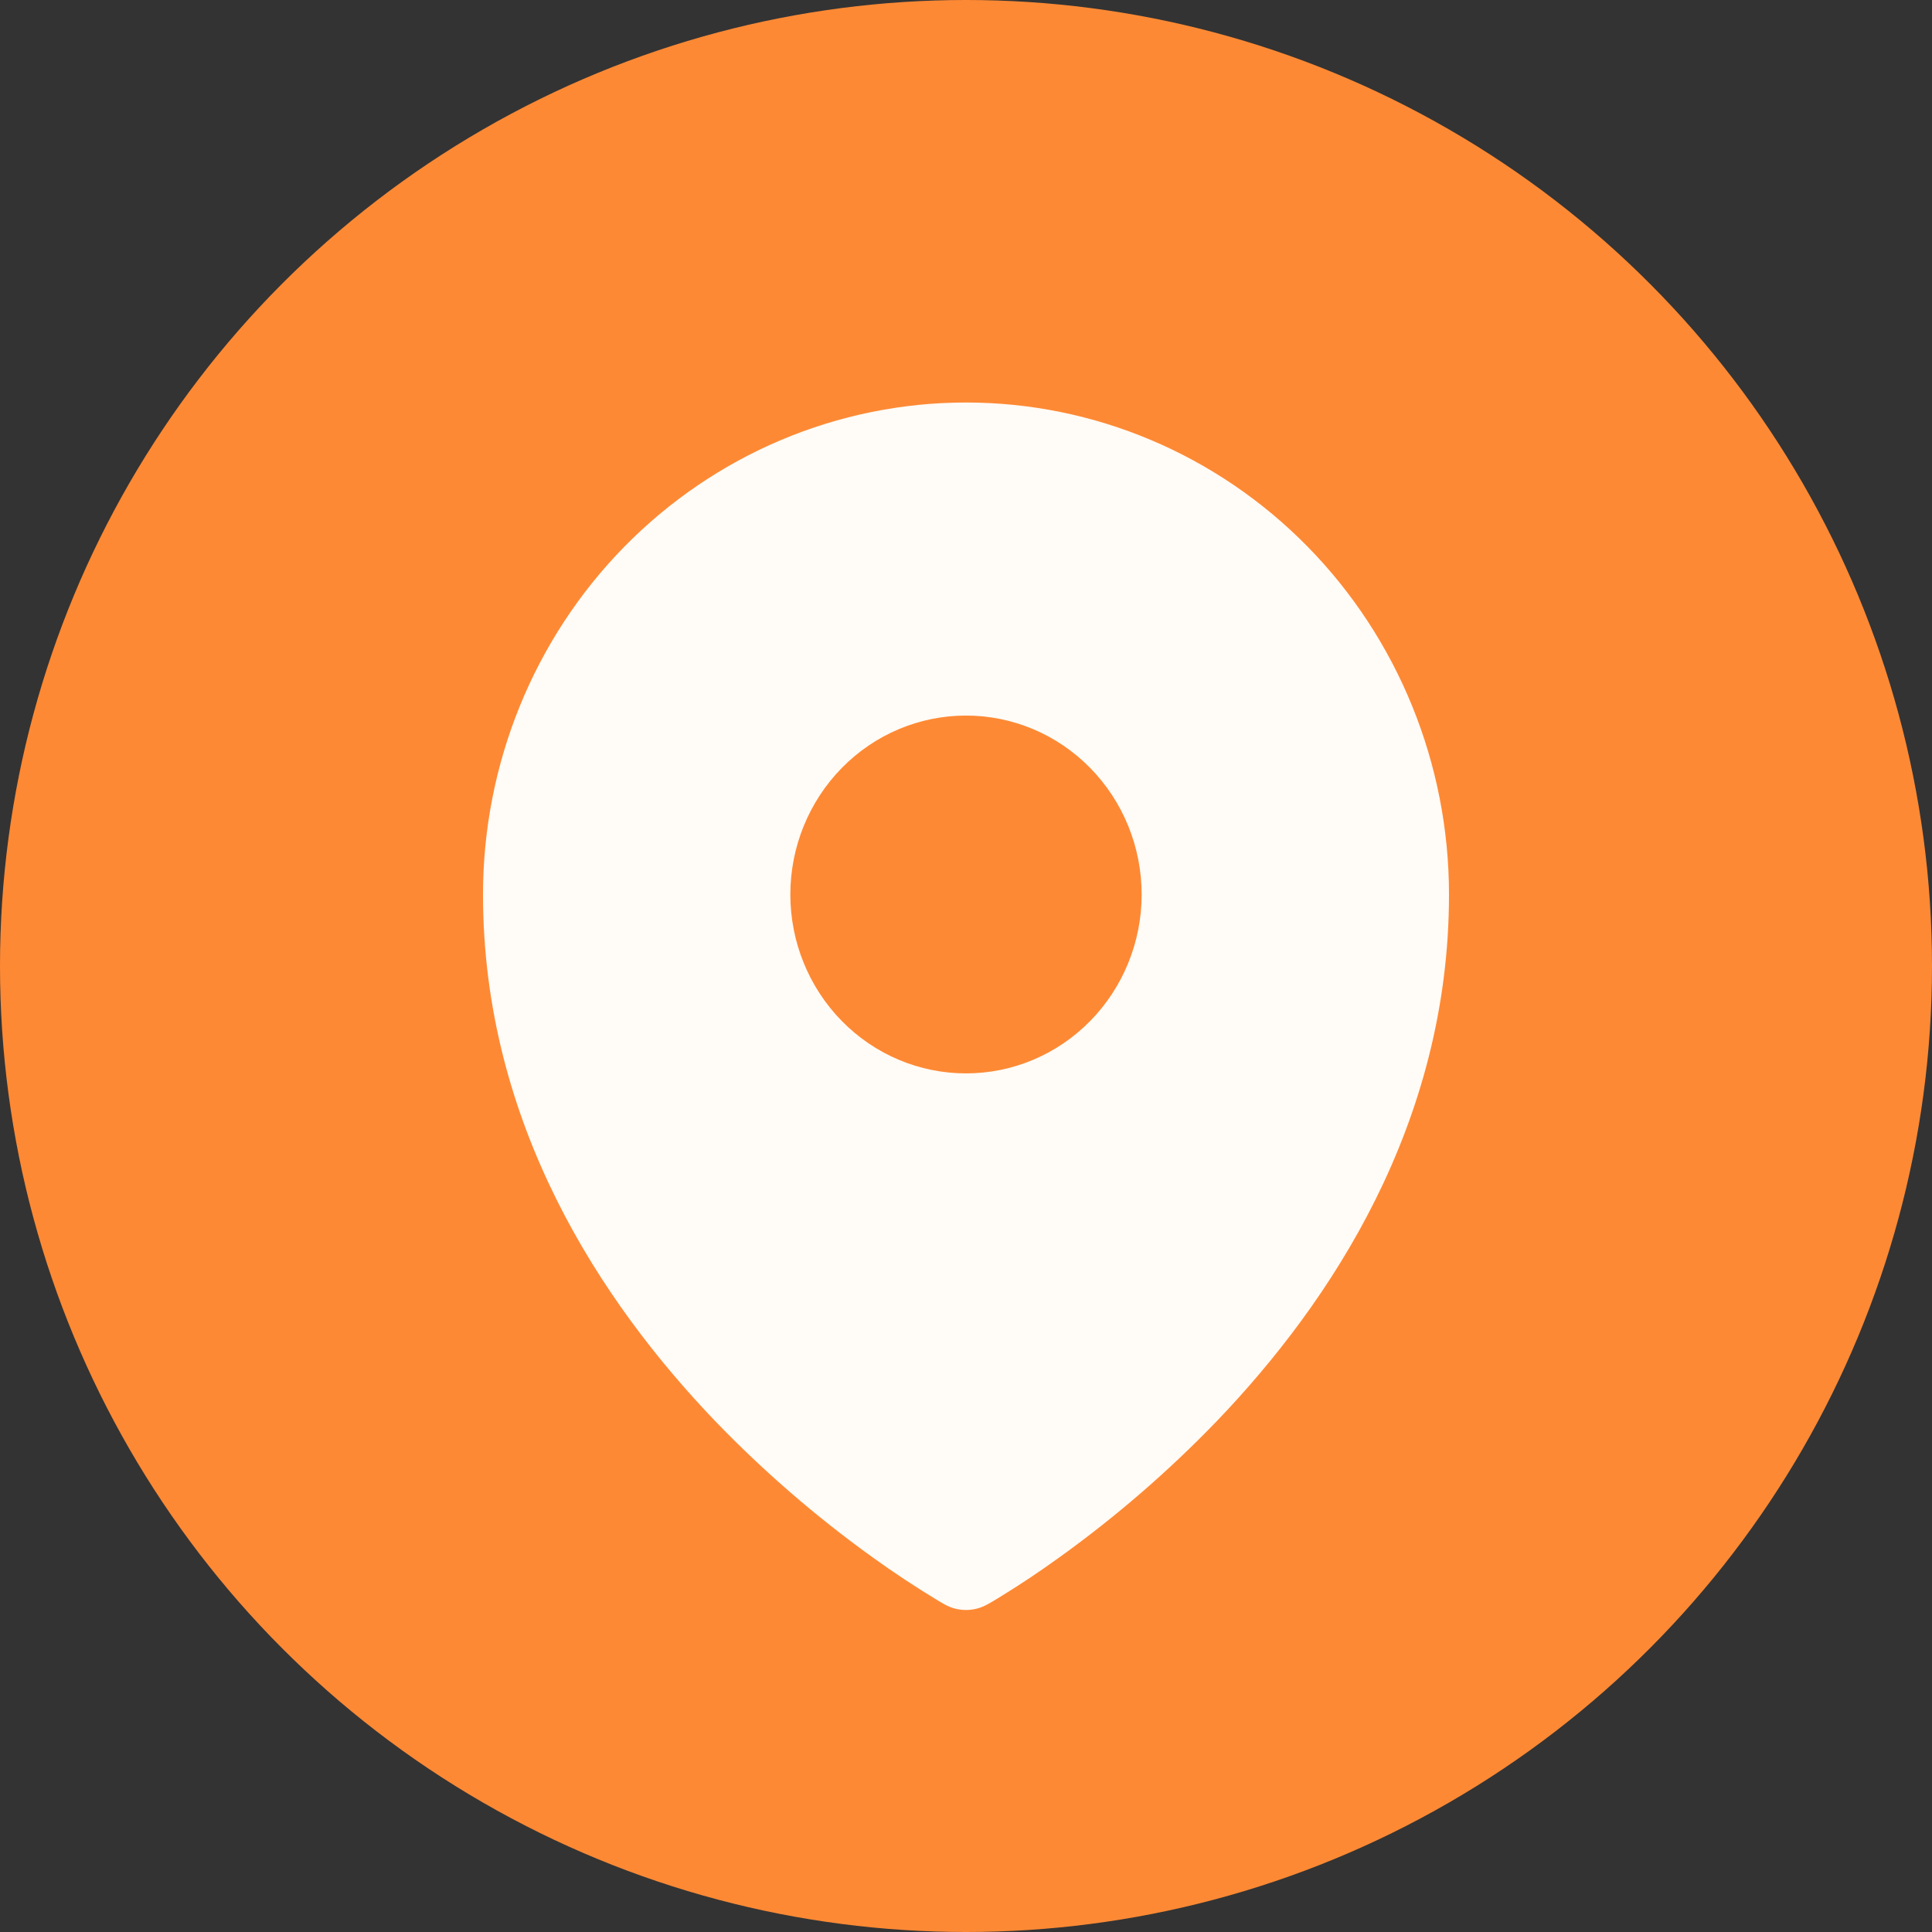
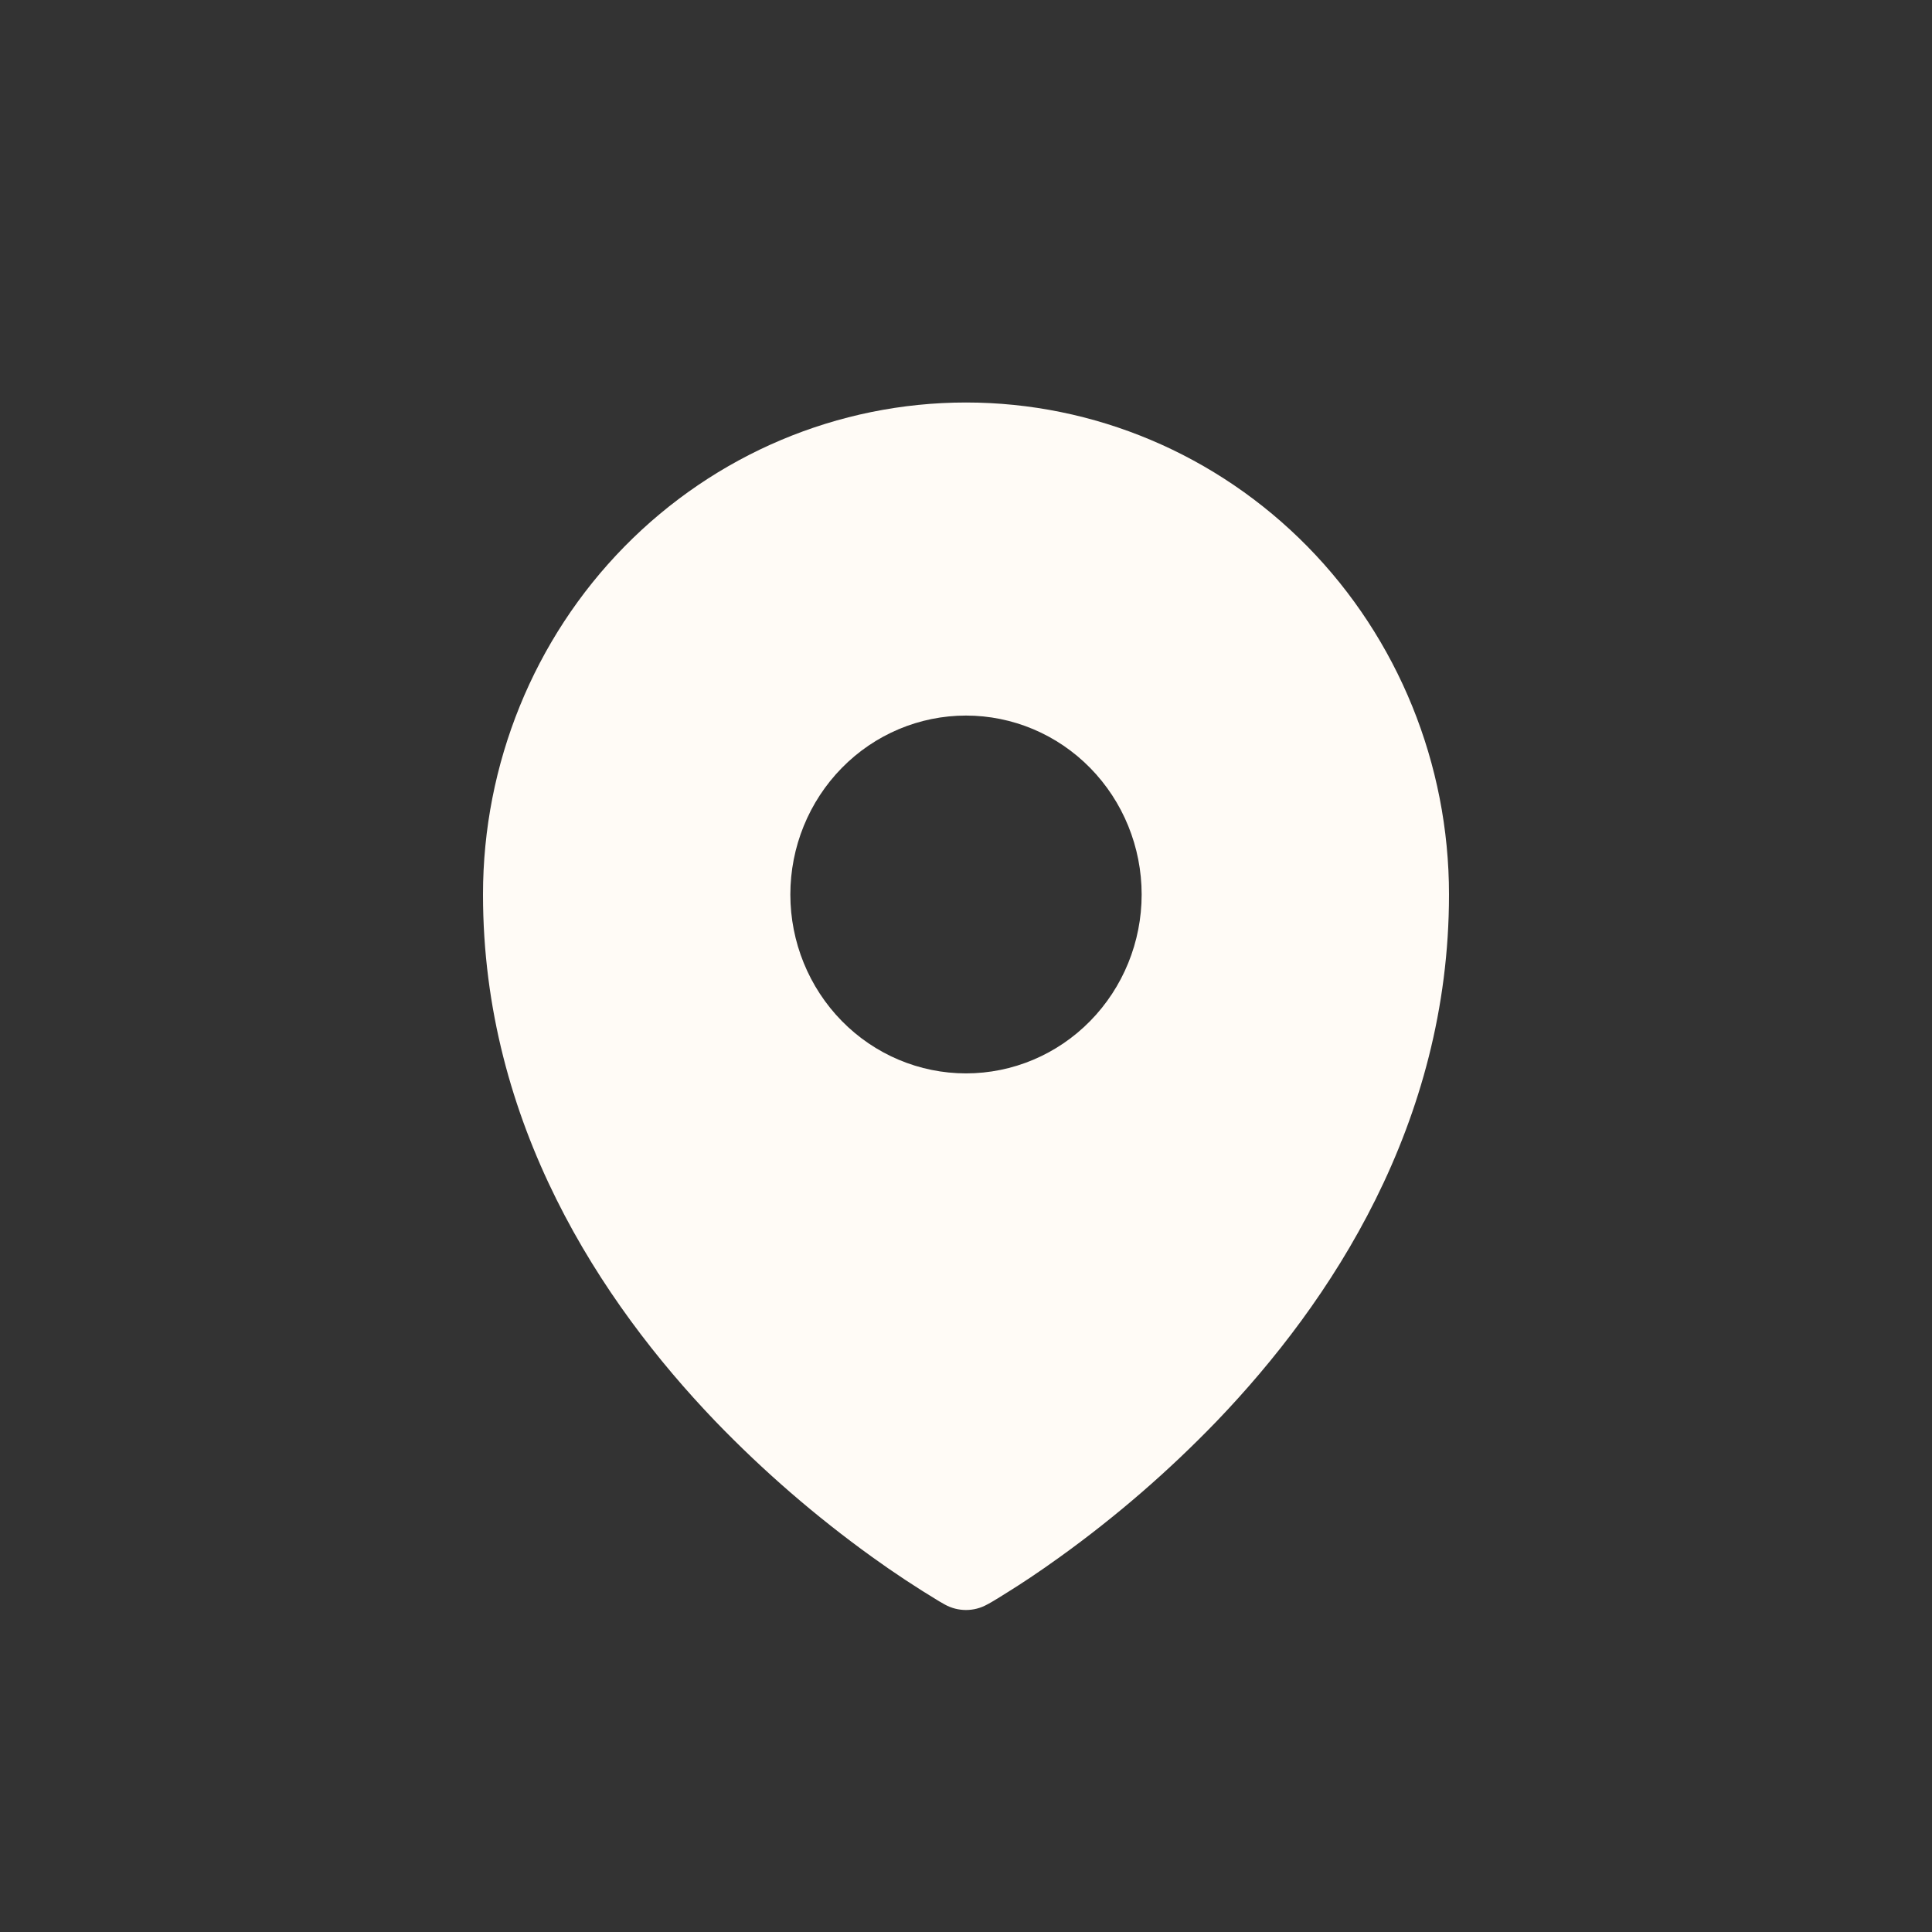
<svg xmlns="http://www.w3.org/2000/svg" width="24" height="24" viewBox="0 0 24 24" fill="none">
  <rect x="0" y="0" width="24" height="24" fill="#333333" stroke="none" />
-   <circle cx="12" cy="12" r="12" fill="#FE8934" />
  <path fill-rule="evenodd" clip-rule="evenodd" d="M11.665 19.891L11.716 19.92L11.737 19.932C11.818 19.977 11.908 20 12 20C12.091 20 12.182 19.977 12.262 19.932L12.283 19.921L12.335 19.891C12.379 19.865 12.441 19.827 12.52 19.777C12.678 19.679 12.901 19.533 13.167 19.341C13.866 18.838 14.519 18.273 15.118 17.651C16.532 16.176 18 13.961 18 11.112C18 9.491 17.368 7.936 16.243 6.79C15.117 5.644 13.591 5 12 5C10.409 5 8.883 5.644 7.757 6.79C6.632 7.936 6 9.491 6 11.112C6 13.961 7.469 16.176 8.882 17.651C9.481 18.273 10.134 18.838 10.833 19.341C11.103 19.536 11.381 19.719 11.665 19.891ZM12 13.334C12.579 13.334 13.134 13.1 13.543 12.683C13.952 12.266 14.182 11.701 14.182 11.112C14.182 10.522 13.952 9.957 13.543 9.54C13.134 9.123 12.579 8.889 12 8.889C11.421 8.889 10.866 9.123 10.457 9.54C10.048 9.957 9.818 10.522 9.818 11.112C9.818 11.701 10.048 12.266 10.457 12.683C10.866 13.1 11.421 13.334 12 13.334Z" fill="#FFFBF6" />
</svg>